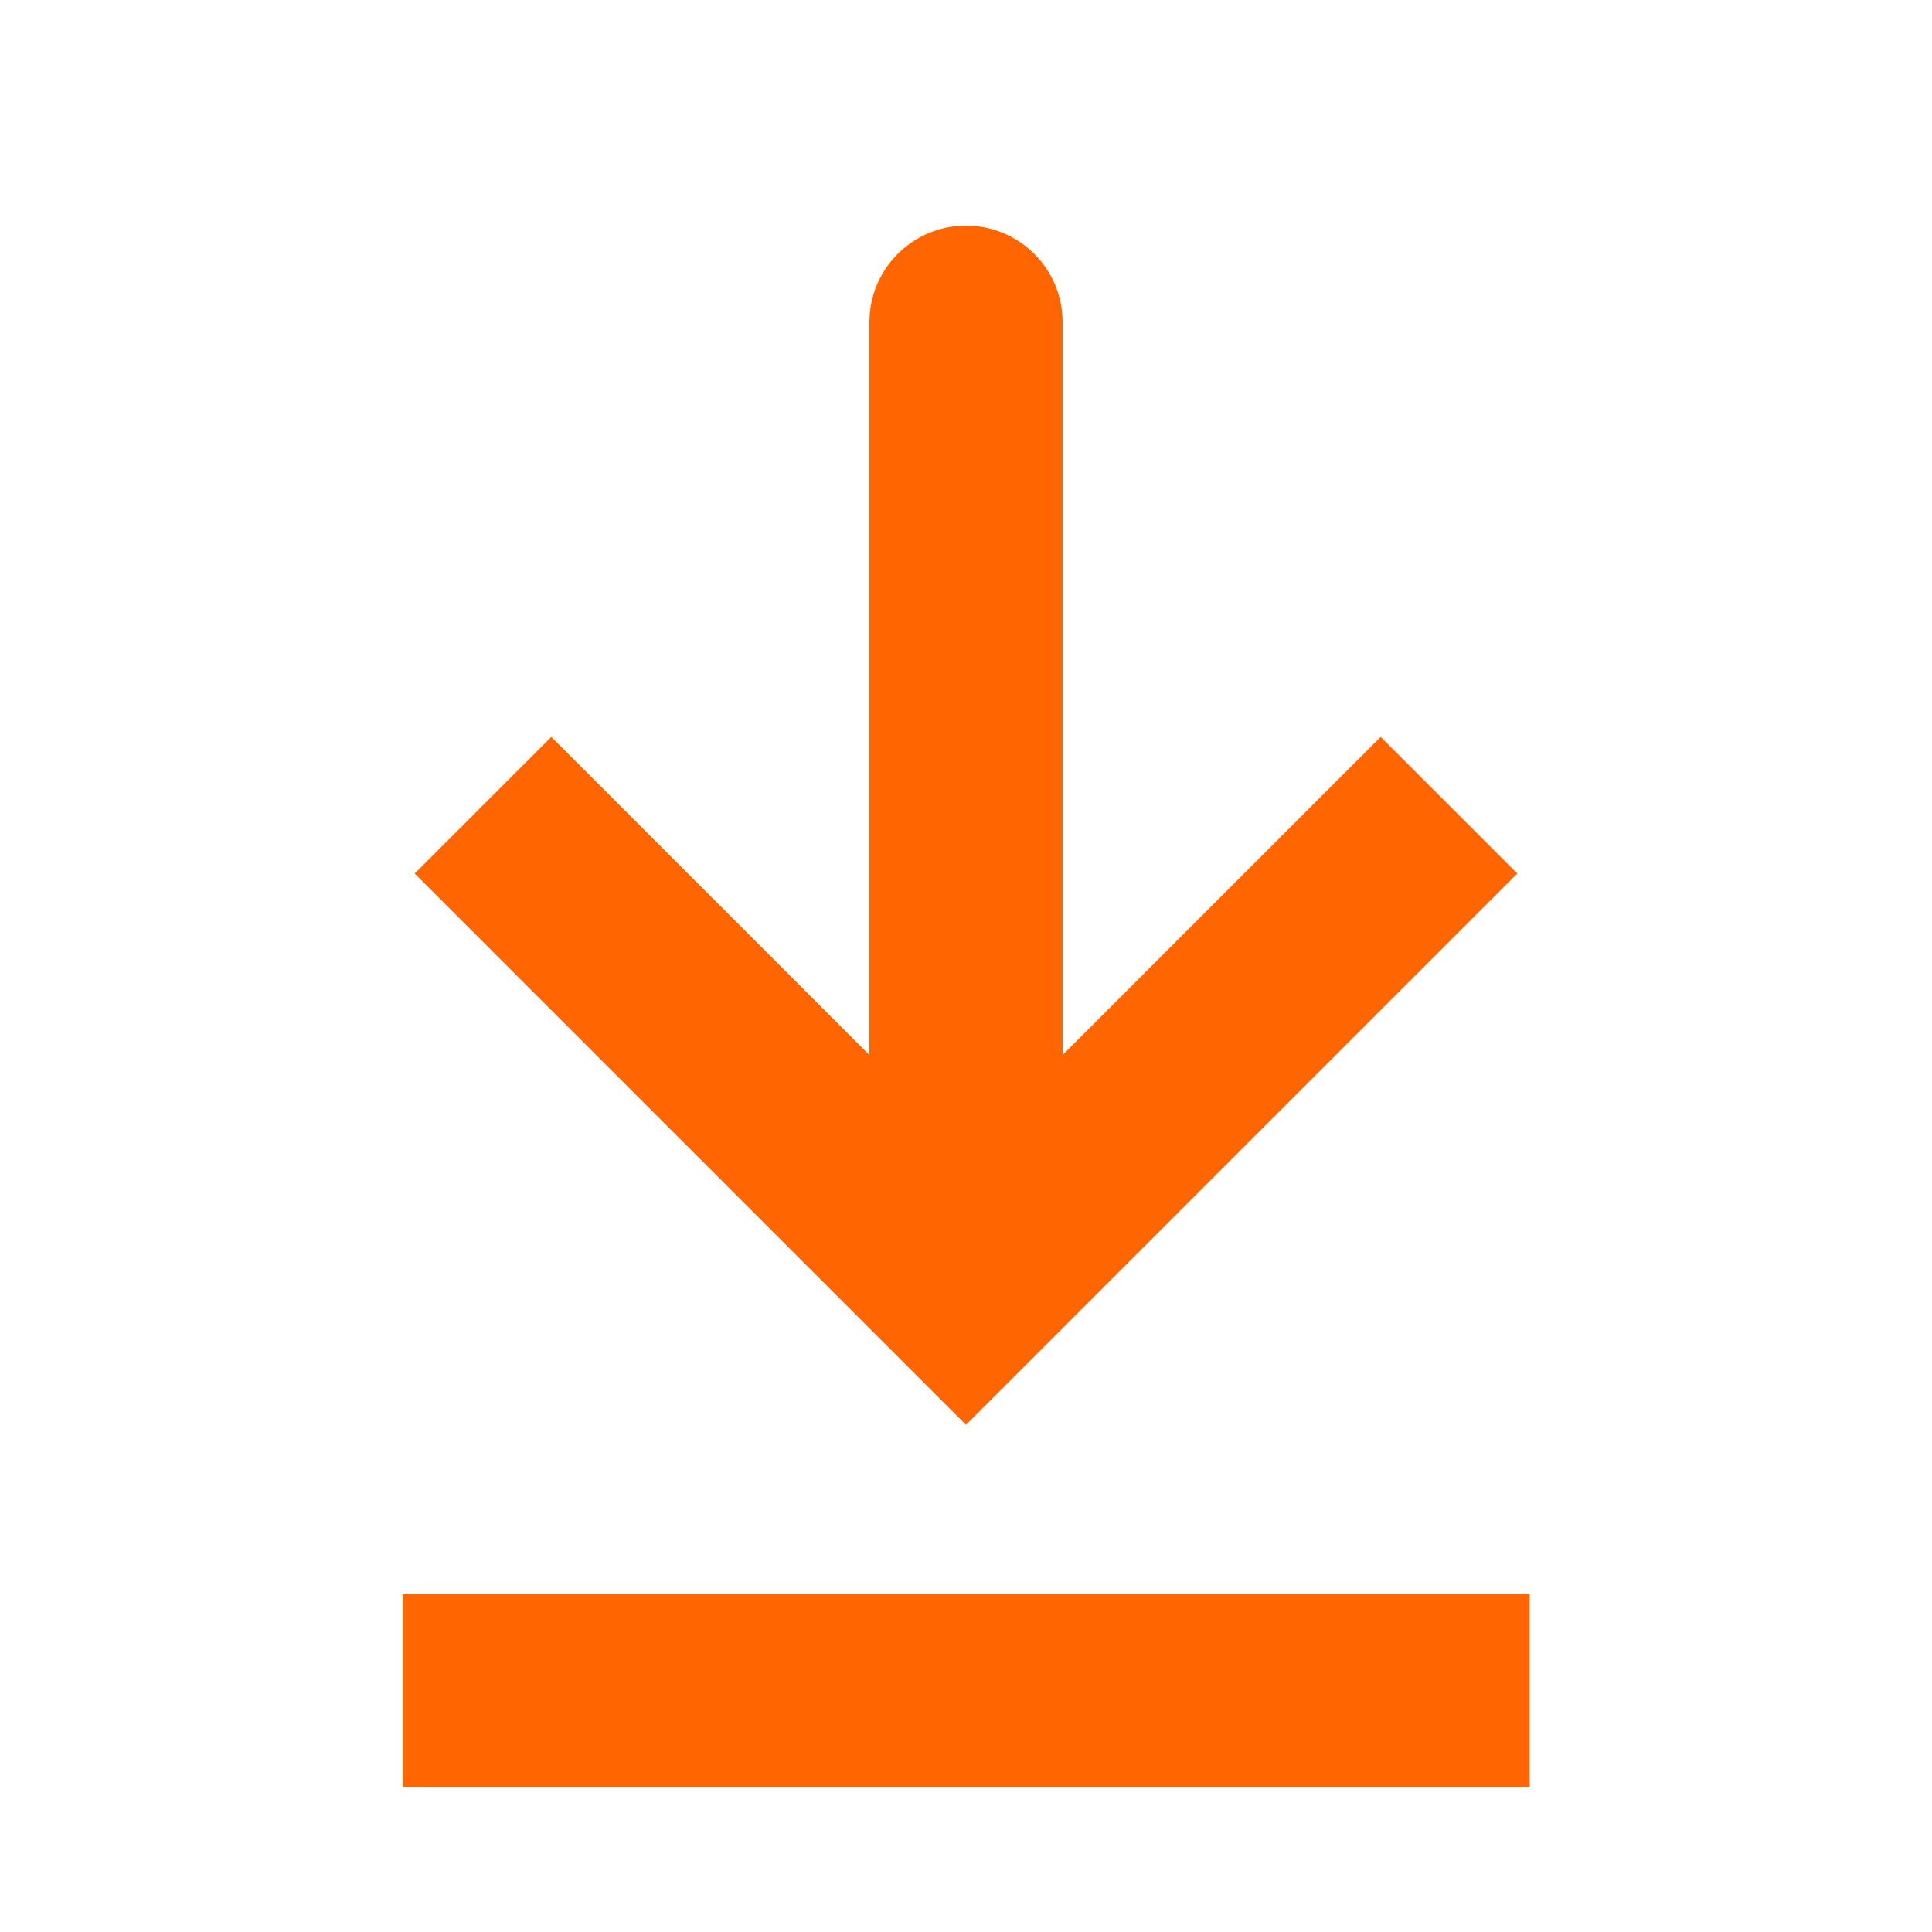
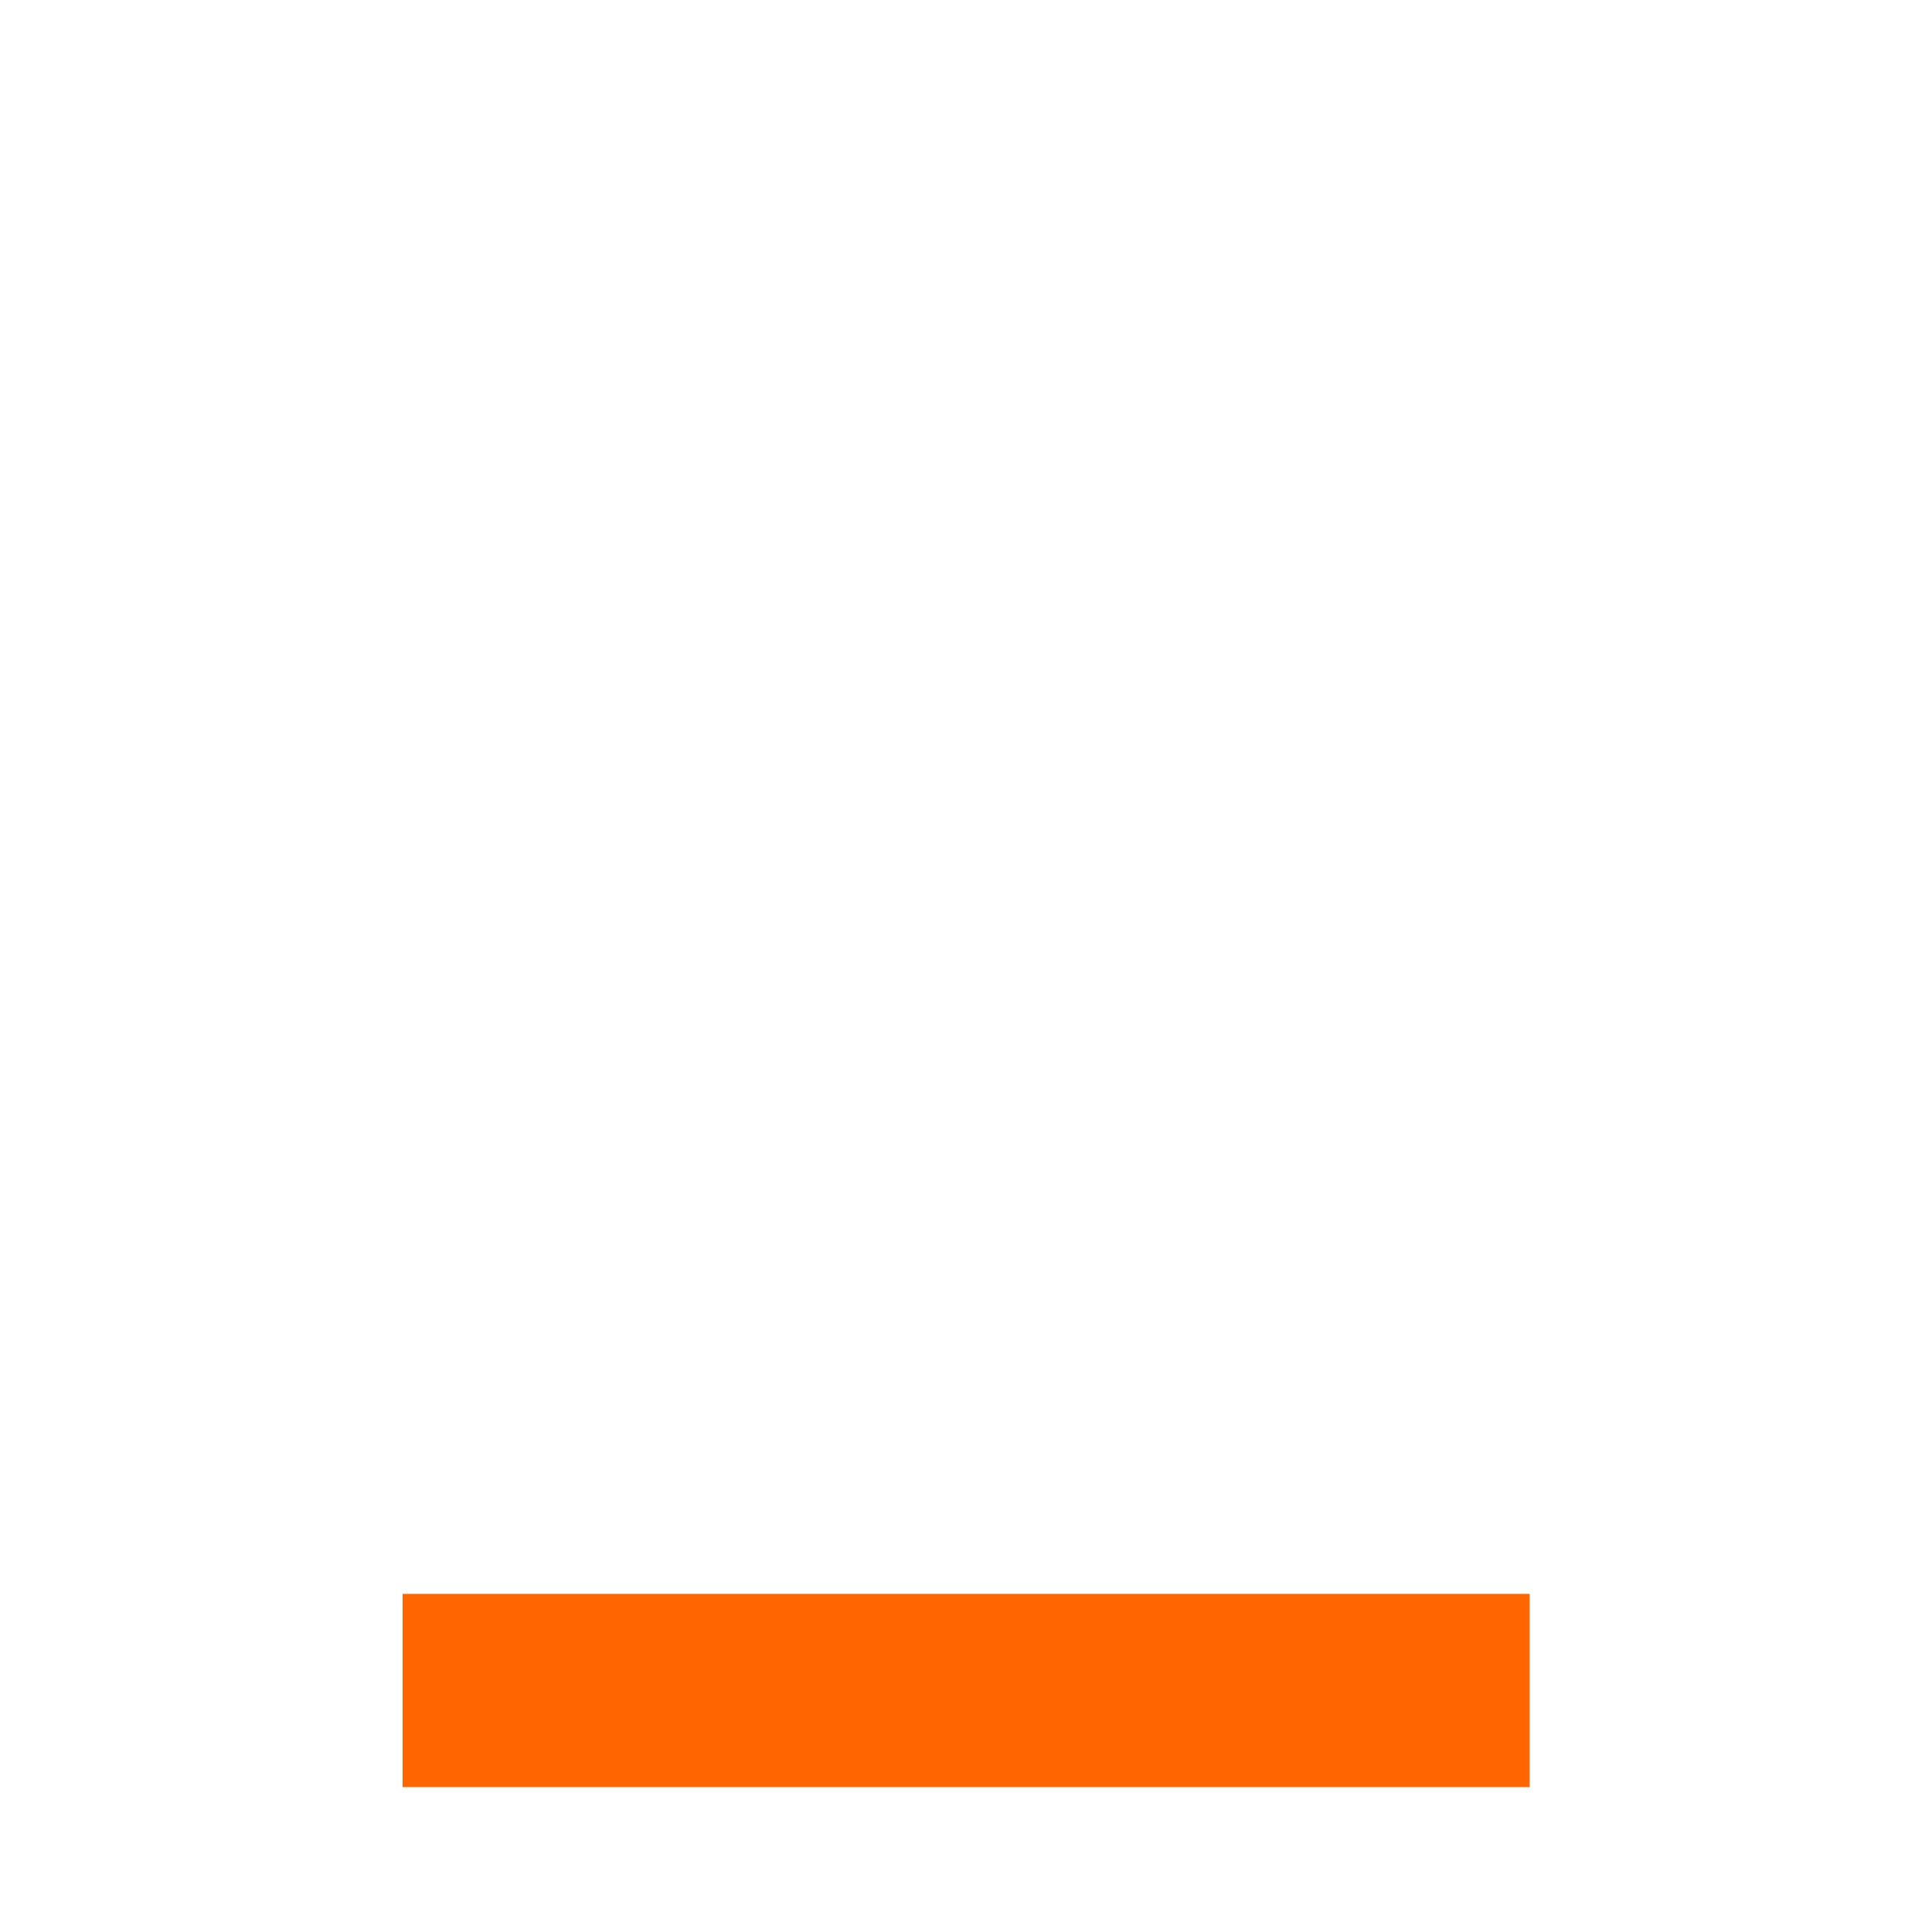
<svg xmlns="http://www.w3.org/2000/svg" width="20" height="20" viewBox="0 0 20 20" fill="none">
-   <path d="M10 13.336L9.293 14.043L10 14.75L10.707 14.043L10 13.336ZM11 3.336C11 2.784 10.552 2.336 10 2.336C9.448 2.336 9 2.784 9 3.336L11 3.336ZM4.293 9.043L9.293 14.043L10.707 12.629L5.707 7.629L4.293 9.043ZM10.707 14.043L15.707 9.043L14.293 7.629L9.293 12.629L10.707 14.043ZM11 13.336L11 3.336L9 3.336L9 13.336L11 13.336Z" fill="#FF6500" />
  <path d="M4.168 17.5L15.835 17.5" stroke="#FF6500" stroke-width="2" />
</svg>